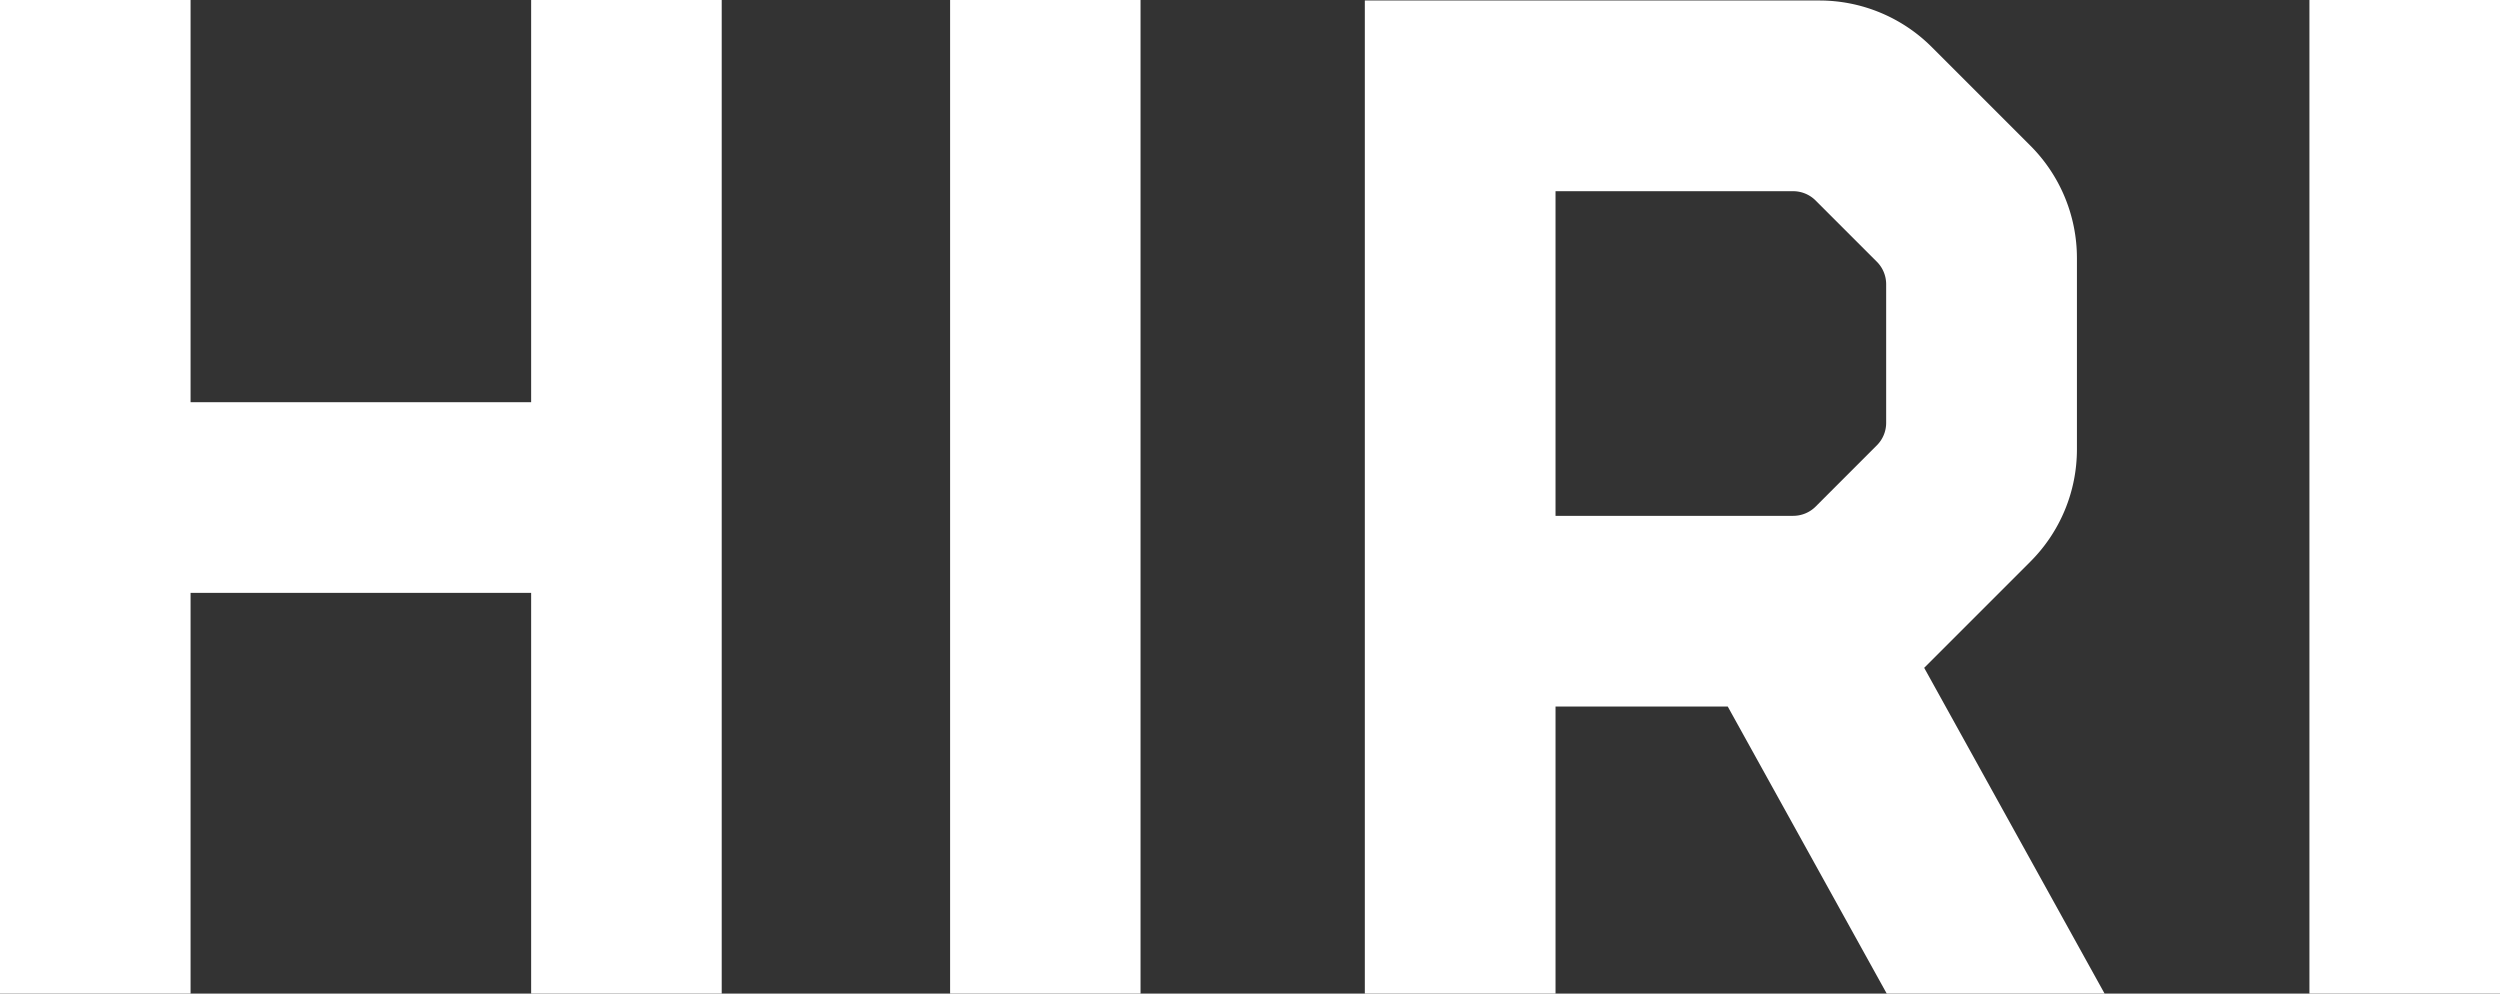
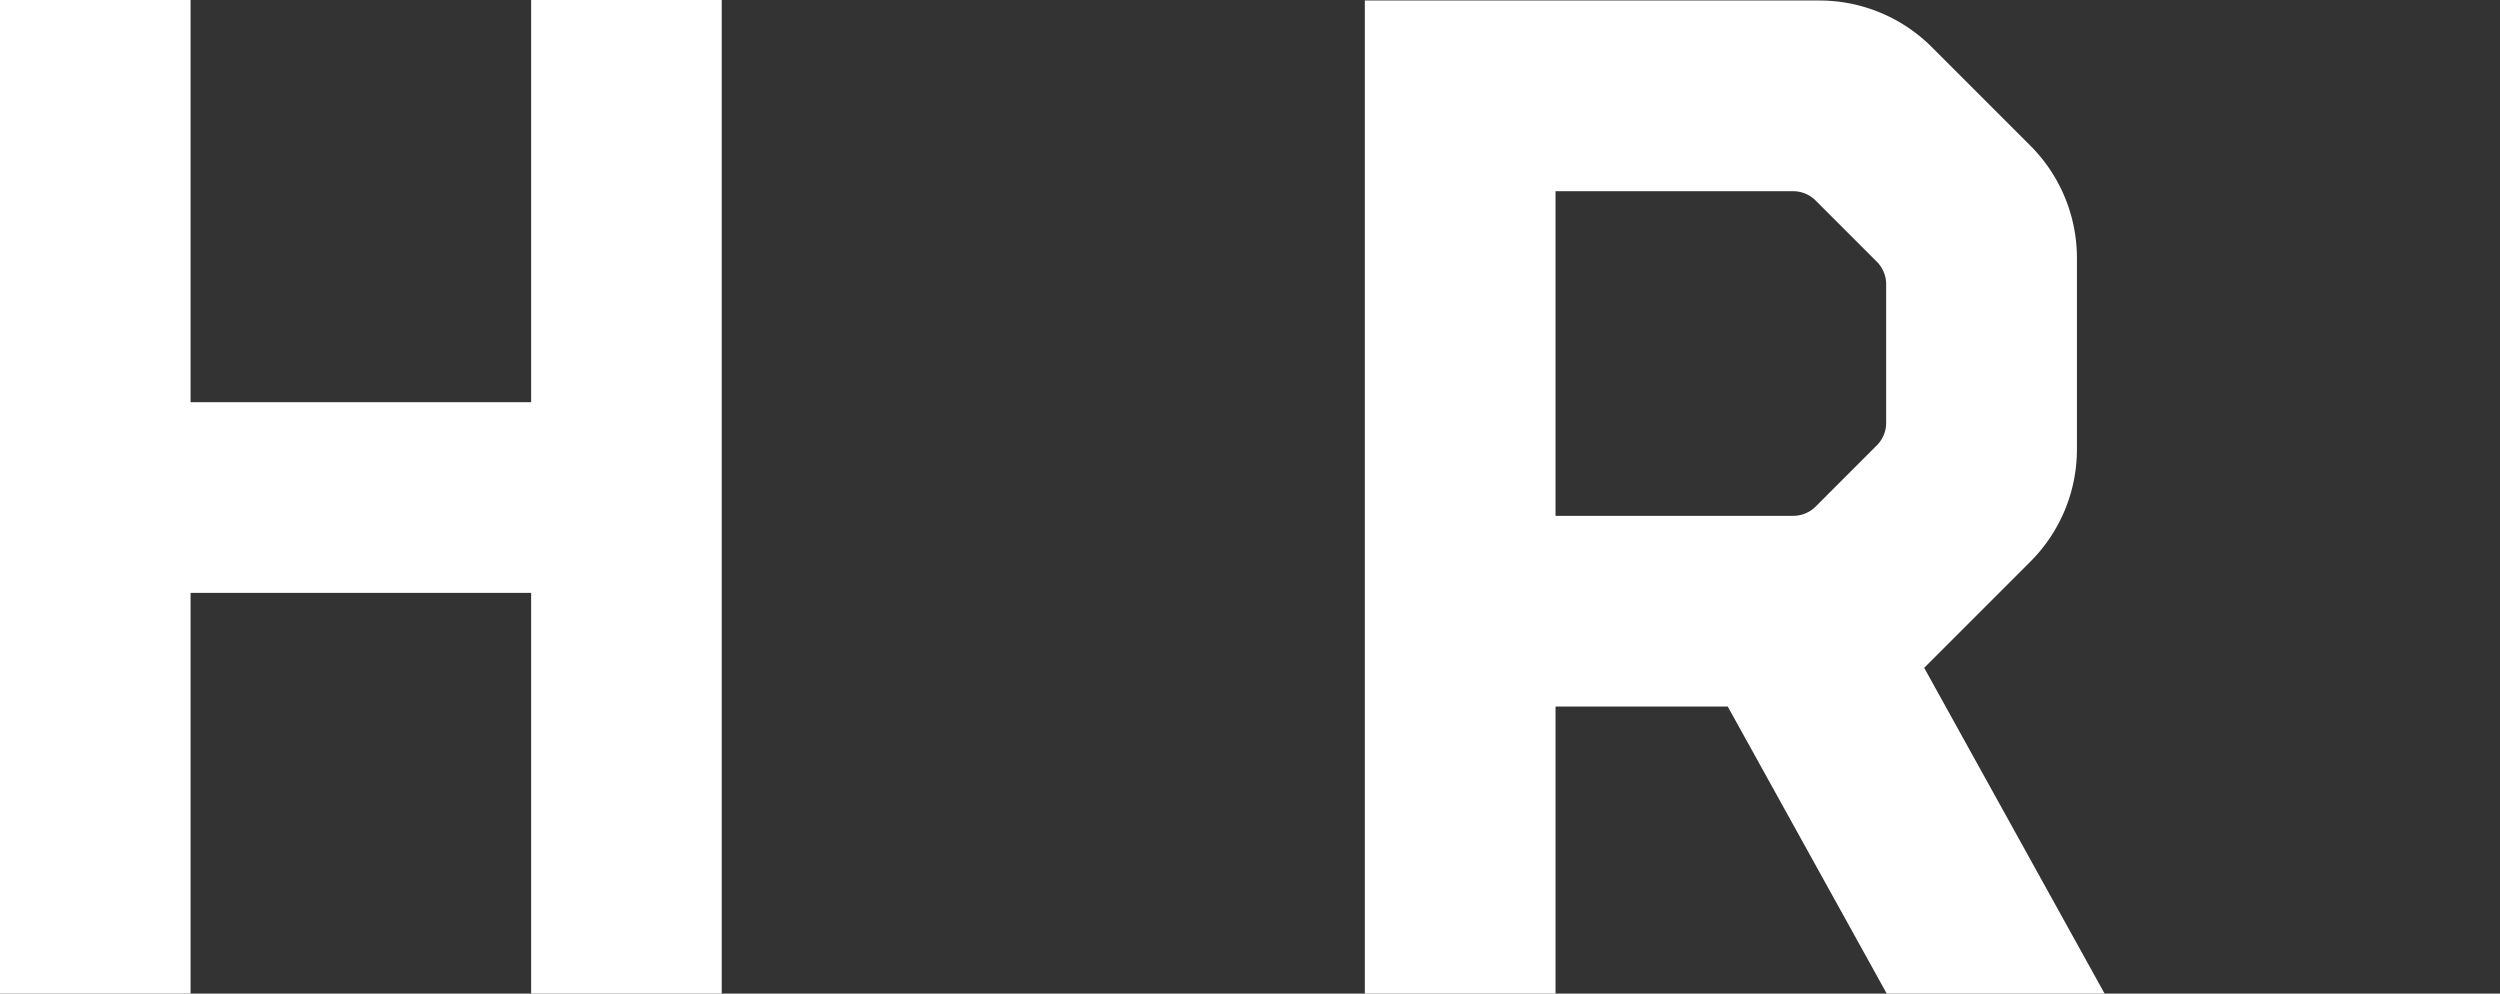
<svg xmlns="http://www.w3.org/2000/svg" id="HIRI" width="75.484" height="30" viewBox="0 0 75.484 30">
  <rect x="0" y="0" width="75.484" height="30" fill="#333333" stroke="none" />
  <path id="Pfad_1546" data-name="Pfad 1546" d="M16.037,12.143V0h5.754V30H16.037V17.9H5.754V30H0V0H5.754V12.143Z" fill="#fff" />
-   <path id="Pfad_1547" data-name="Pfad 1547" d="M176.6,30H170.85V0H176.6Z" transform="translate(-142.163)" fill="#fff" />
  <path id="Pfad_1548" data-name="Pfad 1548" d="M267.77,30.075h-6.582l-4.8-8.667h-5.2v8.667H245.43V.09h13.728A4.8,4.8,0,0,1,262.552,1.5l2.974,2.974a4.8,4.8,0,0,1,1.405,3.392v5.774a4.792,4.792,0,0,1-1.405,3.392l-3.207,3.207,5.45,9.841ZM251.189,15.65h7.175a.961.961,0,0,0,.678-.28l1.849-1.85a.958.958,0,0,0,.28-.678V8.657a.961.961,0,0,0-.28-.678L259.042,6.13a.963.963,0,0,0-.678-.282h-7.176v9.8Z" transform="translate(-204.221 -0.075)" fill="#fff" />
-   <path id="Pfad_1549" data-name="Pfad 1549" d="M421.044,30H415.29V0h5.754Z" transform="translate(-345.56)" fill="#fff" />
</svg>